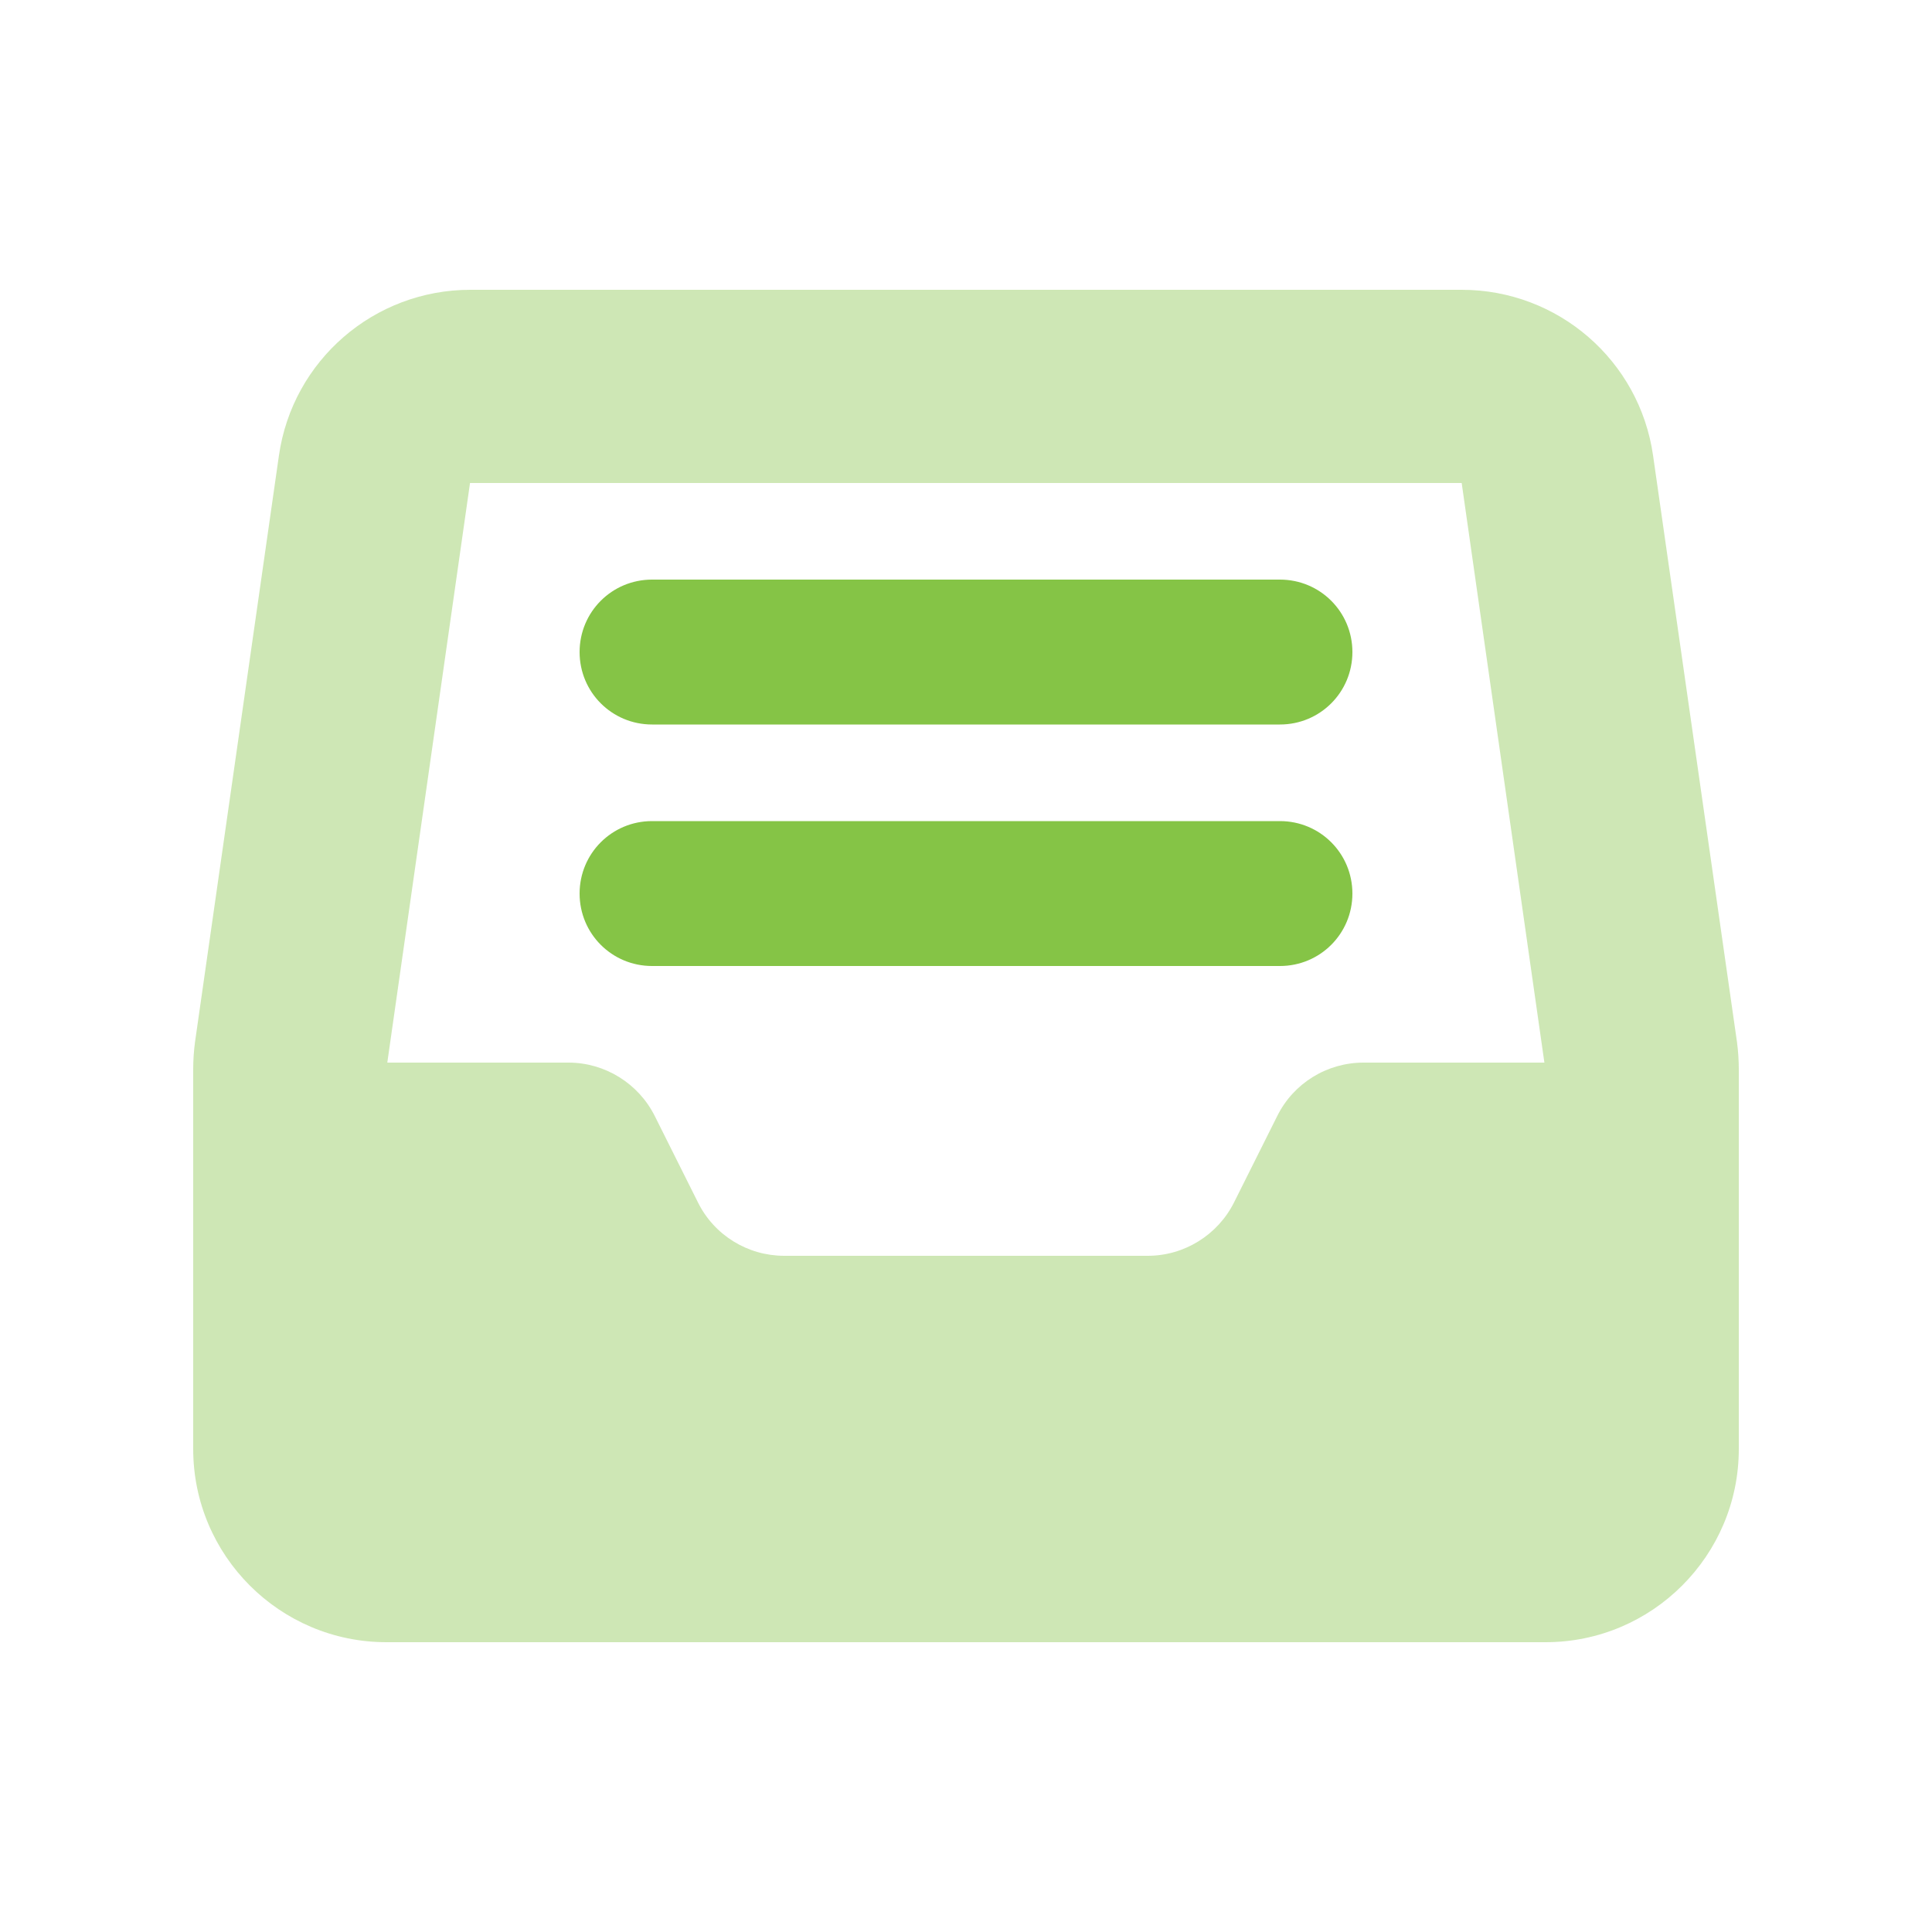
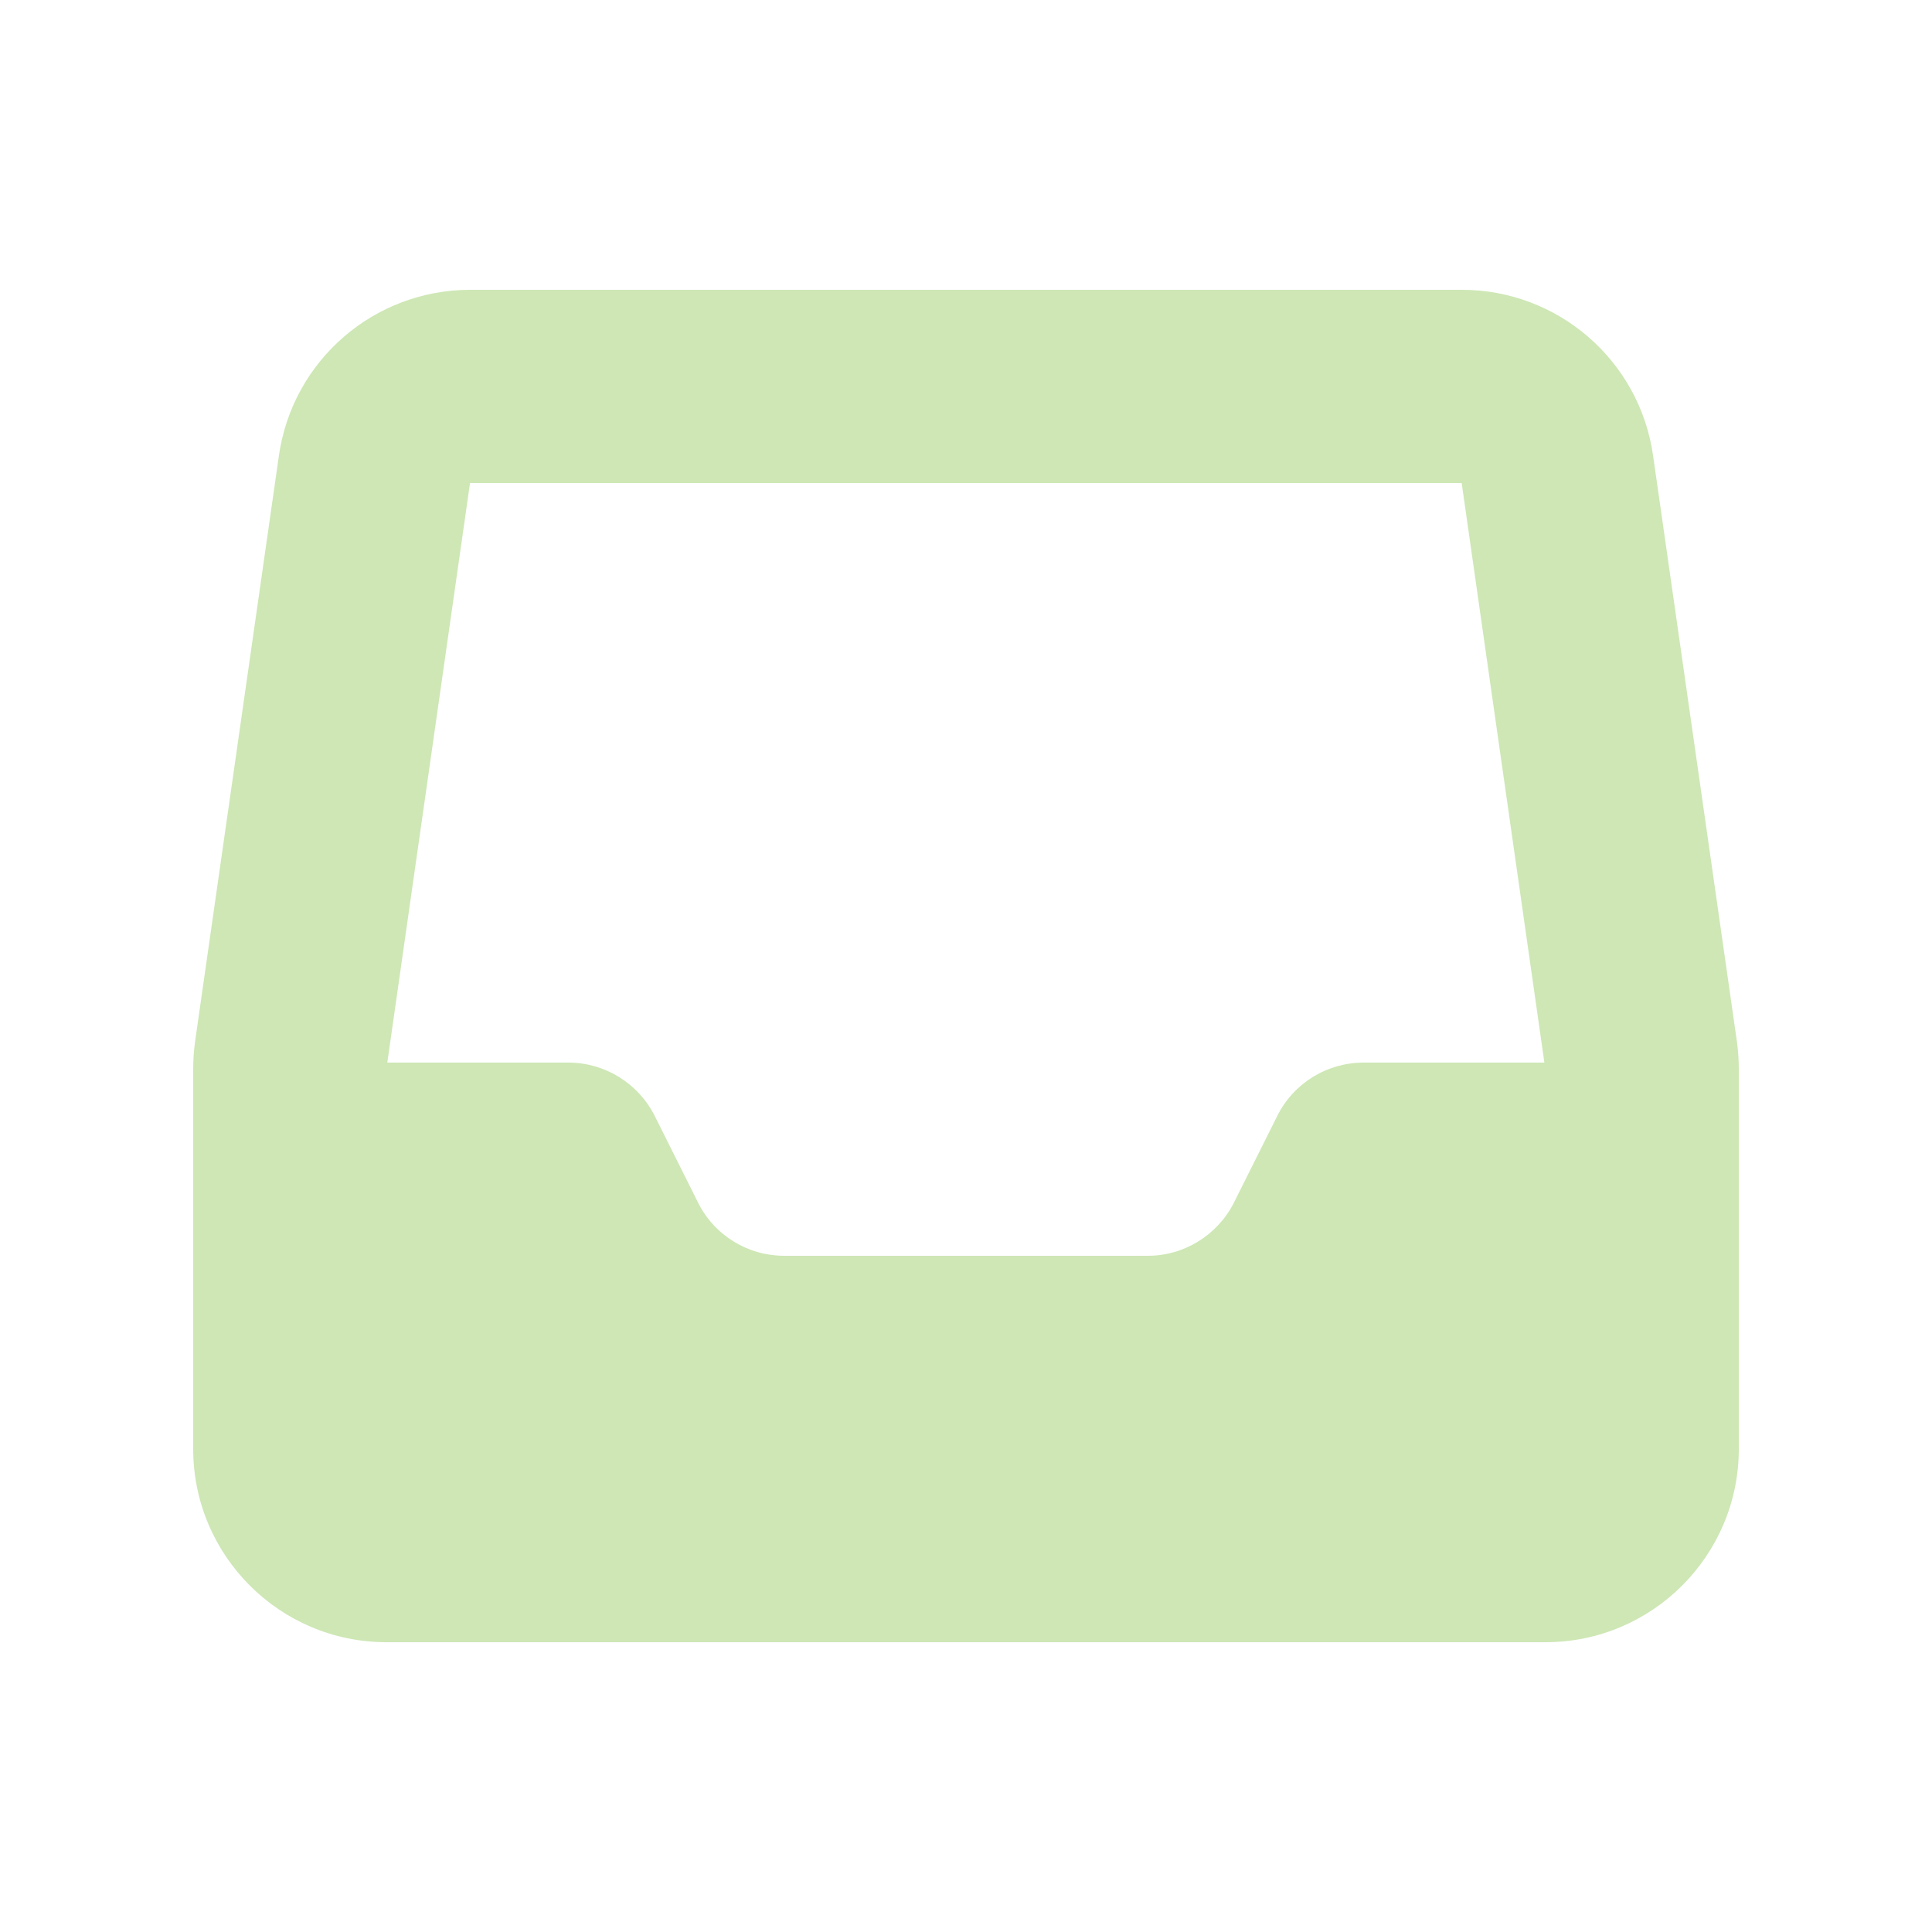
<svg xmlns="http://www.w3.org/2000/svg" viewBox="0 0 640 640">
  <path opacity=".4" fill="#85c446" d="M64 354.3L64 480C64 515.3 92.7 544 128 544L512 544C547.3 544 576 515.3 576 480L576 354.3C576 351.3 575.8 348.2 575.4 345.2L547.6 150.9C543.1 119.4 516.1 96 484.2 96L155.8 96C123.9 96 96.9 119.4 92.4 150.9L64.6 345.2C64.2 348.2 64 351.2 64 354.3zM128.3 352L155.7 160L484.2 160L511.6 352L451.7 352C439.6 352 428.5 358.8 423.1 369.7L408.8 398.3C403.4 409.1 392.3 416 380.2 416L259.8 416C247.7 416 236.6 409.2 231.2 398.3L216.9 369.7C211.5 358.9 200.4 352 188.3 352L128.4 352z" />
-   <path fill="#85c446" d="M216 192C202.7 192 192 202.7 192 216C192 229.3 202.7 240 216 240L424 240C437.3 240 448 229.3 448 216C448 202.7 437.3 192 424 192L216 192zM216 272C202.7 272 192 282.7 192 296C192 309.3 202.7 320 216 320L424 320C437.3 320 448 309.3 448 296C448 282.7 437.3 272 424 272L216 272z" />
</svg>